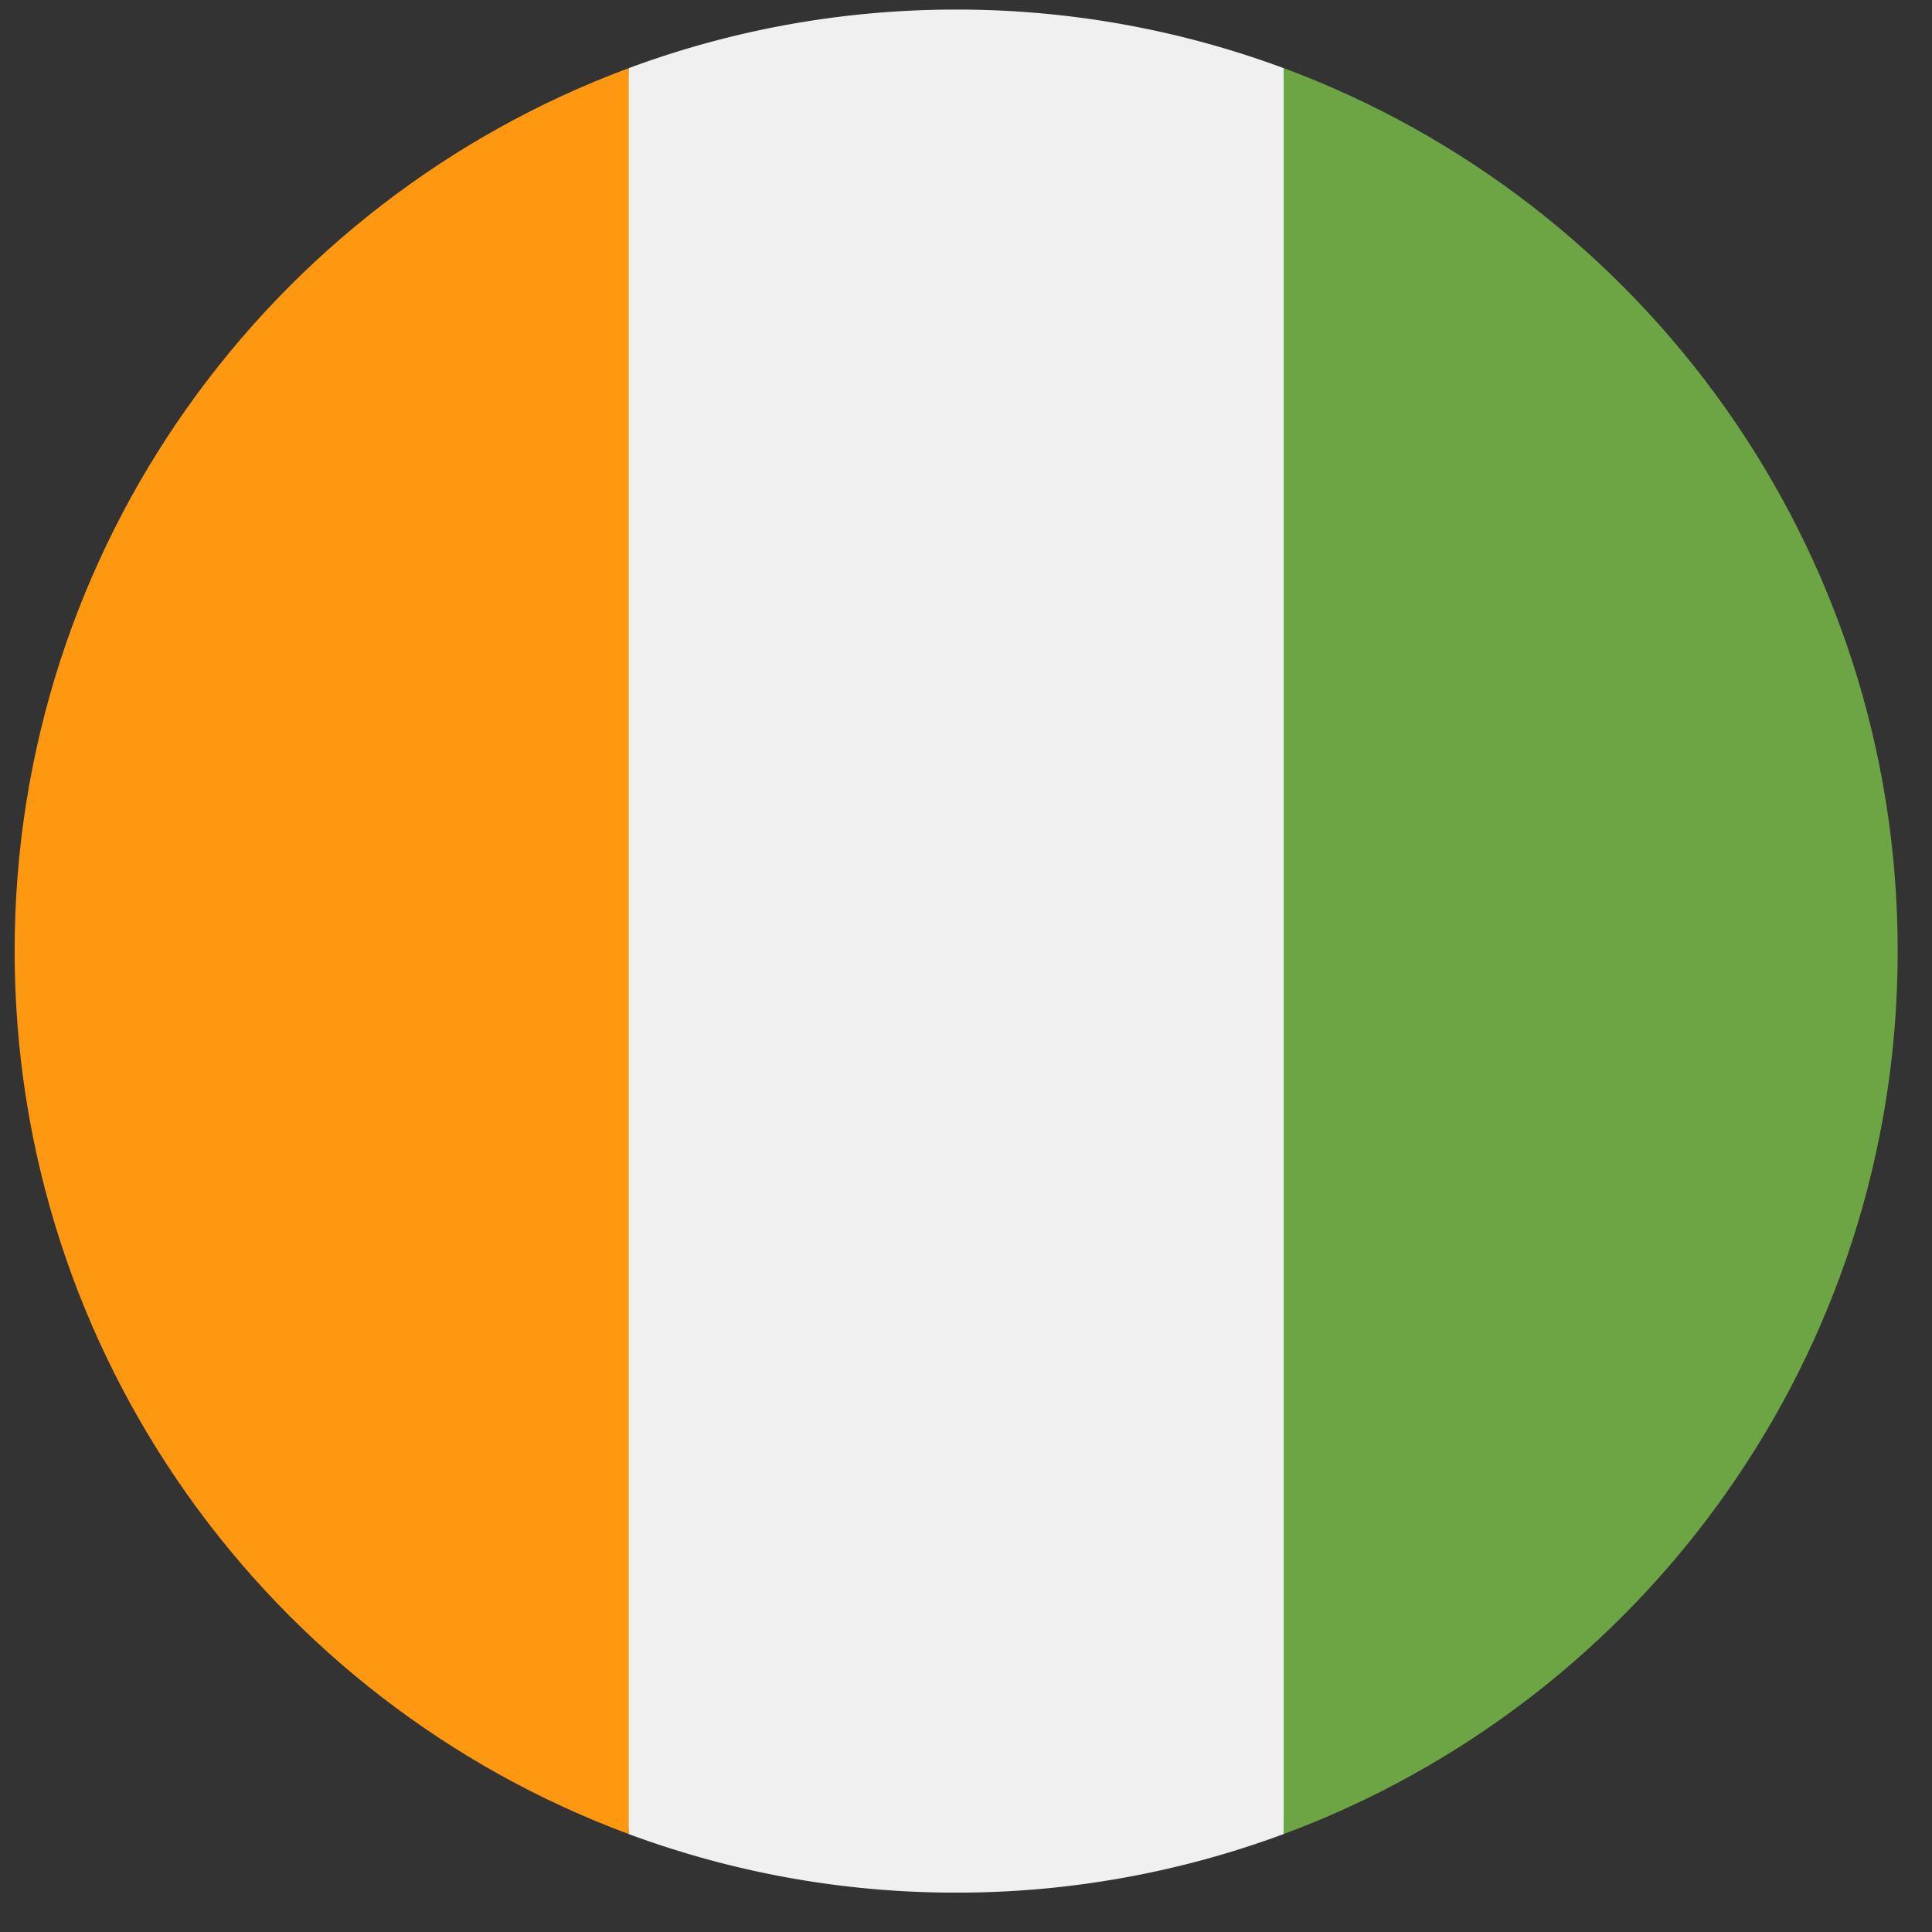
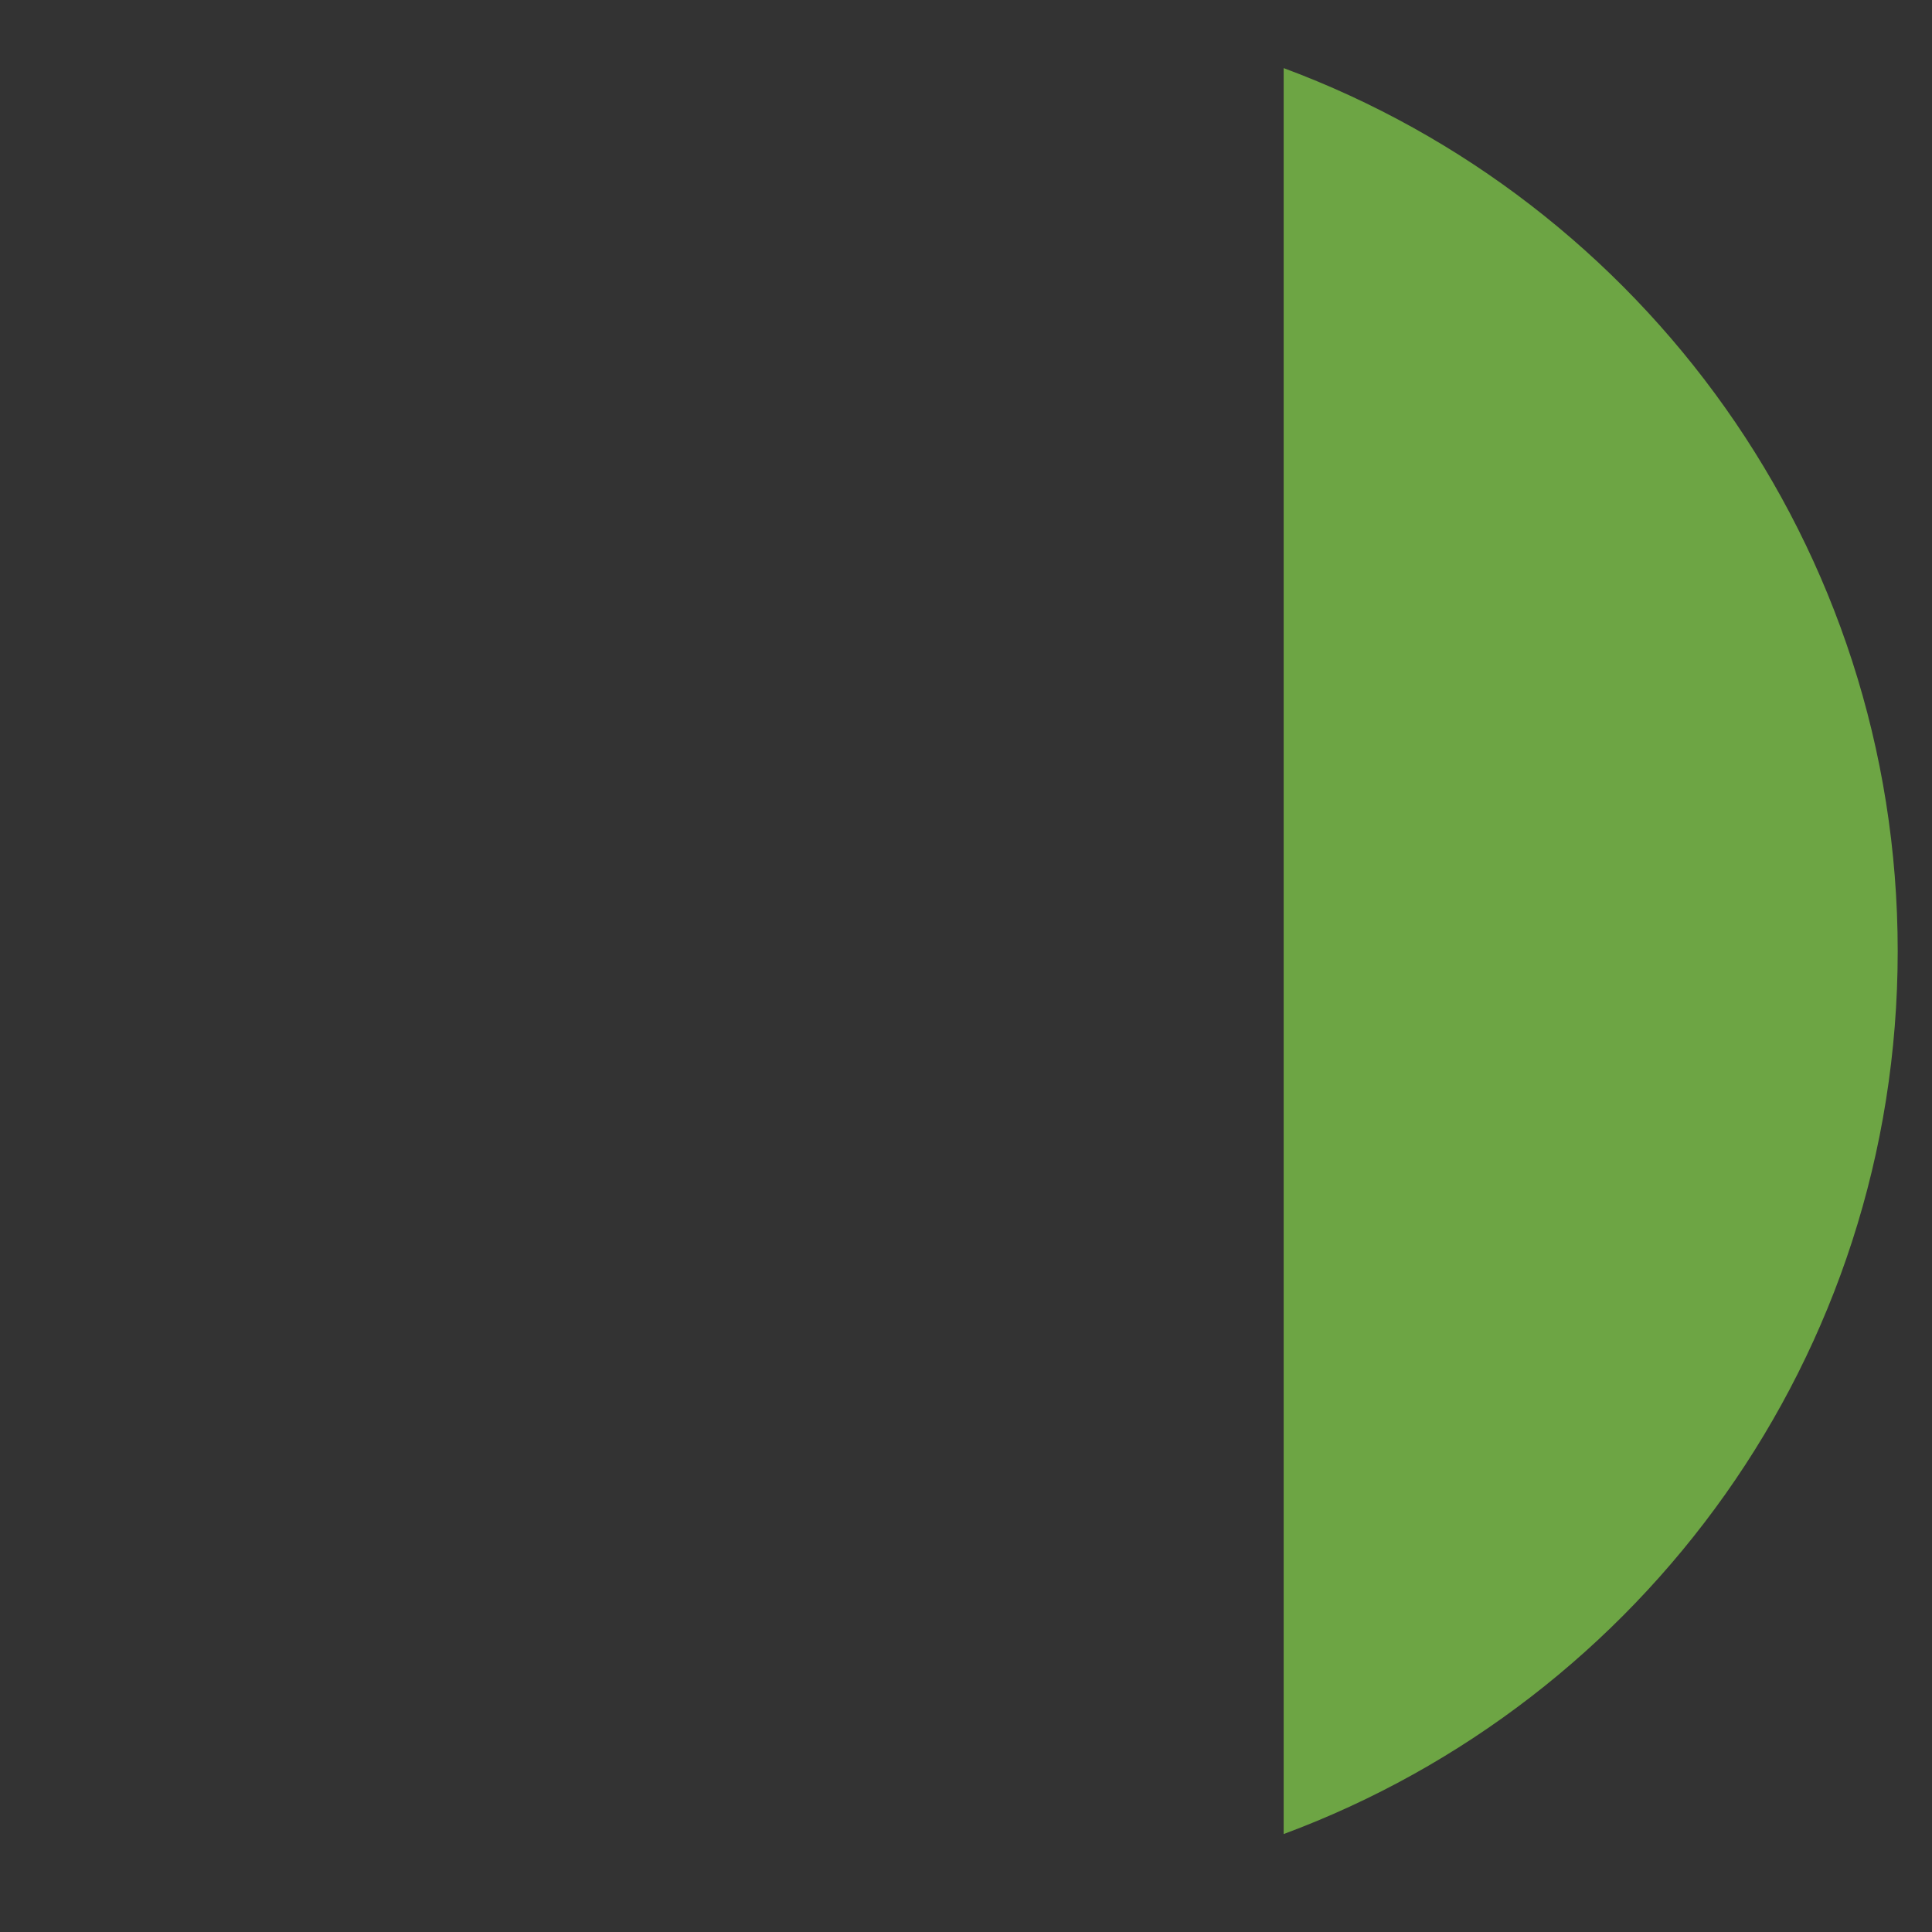
<svg xmlns="http://www.w3.org/2000/svg" width="40" height="40" fill="none">
  <rect width="100%" height="100%" fill="#333333" stroke="none" />
  <g clip-path="url(#clip0_101_605)">
-     <path d="M19.797 39.185a19.45 19.45 0 006.78-1.213l.847-18.28-.847-18.281a19.452 19.452 0 00-6.78-1.213c-2.385 0-4.669.43-6.78 1.213l-.848 18.28.847 18.281a19.45 19.45 0 006.78 1.213z" fill="#F0F0F0" />
-     <path d="M.303 19.691c0 8.382 5.29 15.527 12.714 18.281V1.411C5.593 4.165.303 11.31.303 19.69z" fill="#FF9811" />
    <path d="M26.577 1.41v36.562c7.423-2.754 12.713-9.9 12.713-18.28C39.29 11.31 34 4.164 26.577 1.41z" fill="#6DA544" />
  </g>
  <defs>
    <clipPath id="clip0_101_605">
      <path fill="#fff" transform="translate(.303 .198)" d="M0 0h38.986v38.986H0z" />
    </clipPath>
  </defs>
</svg>